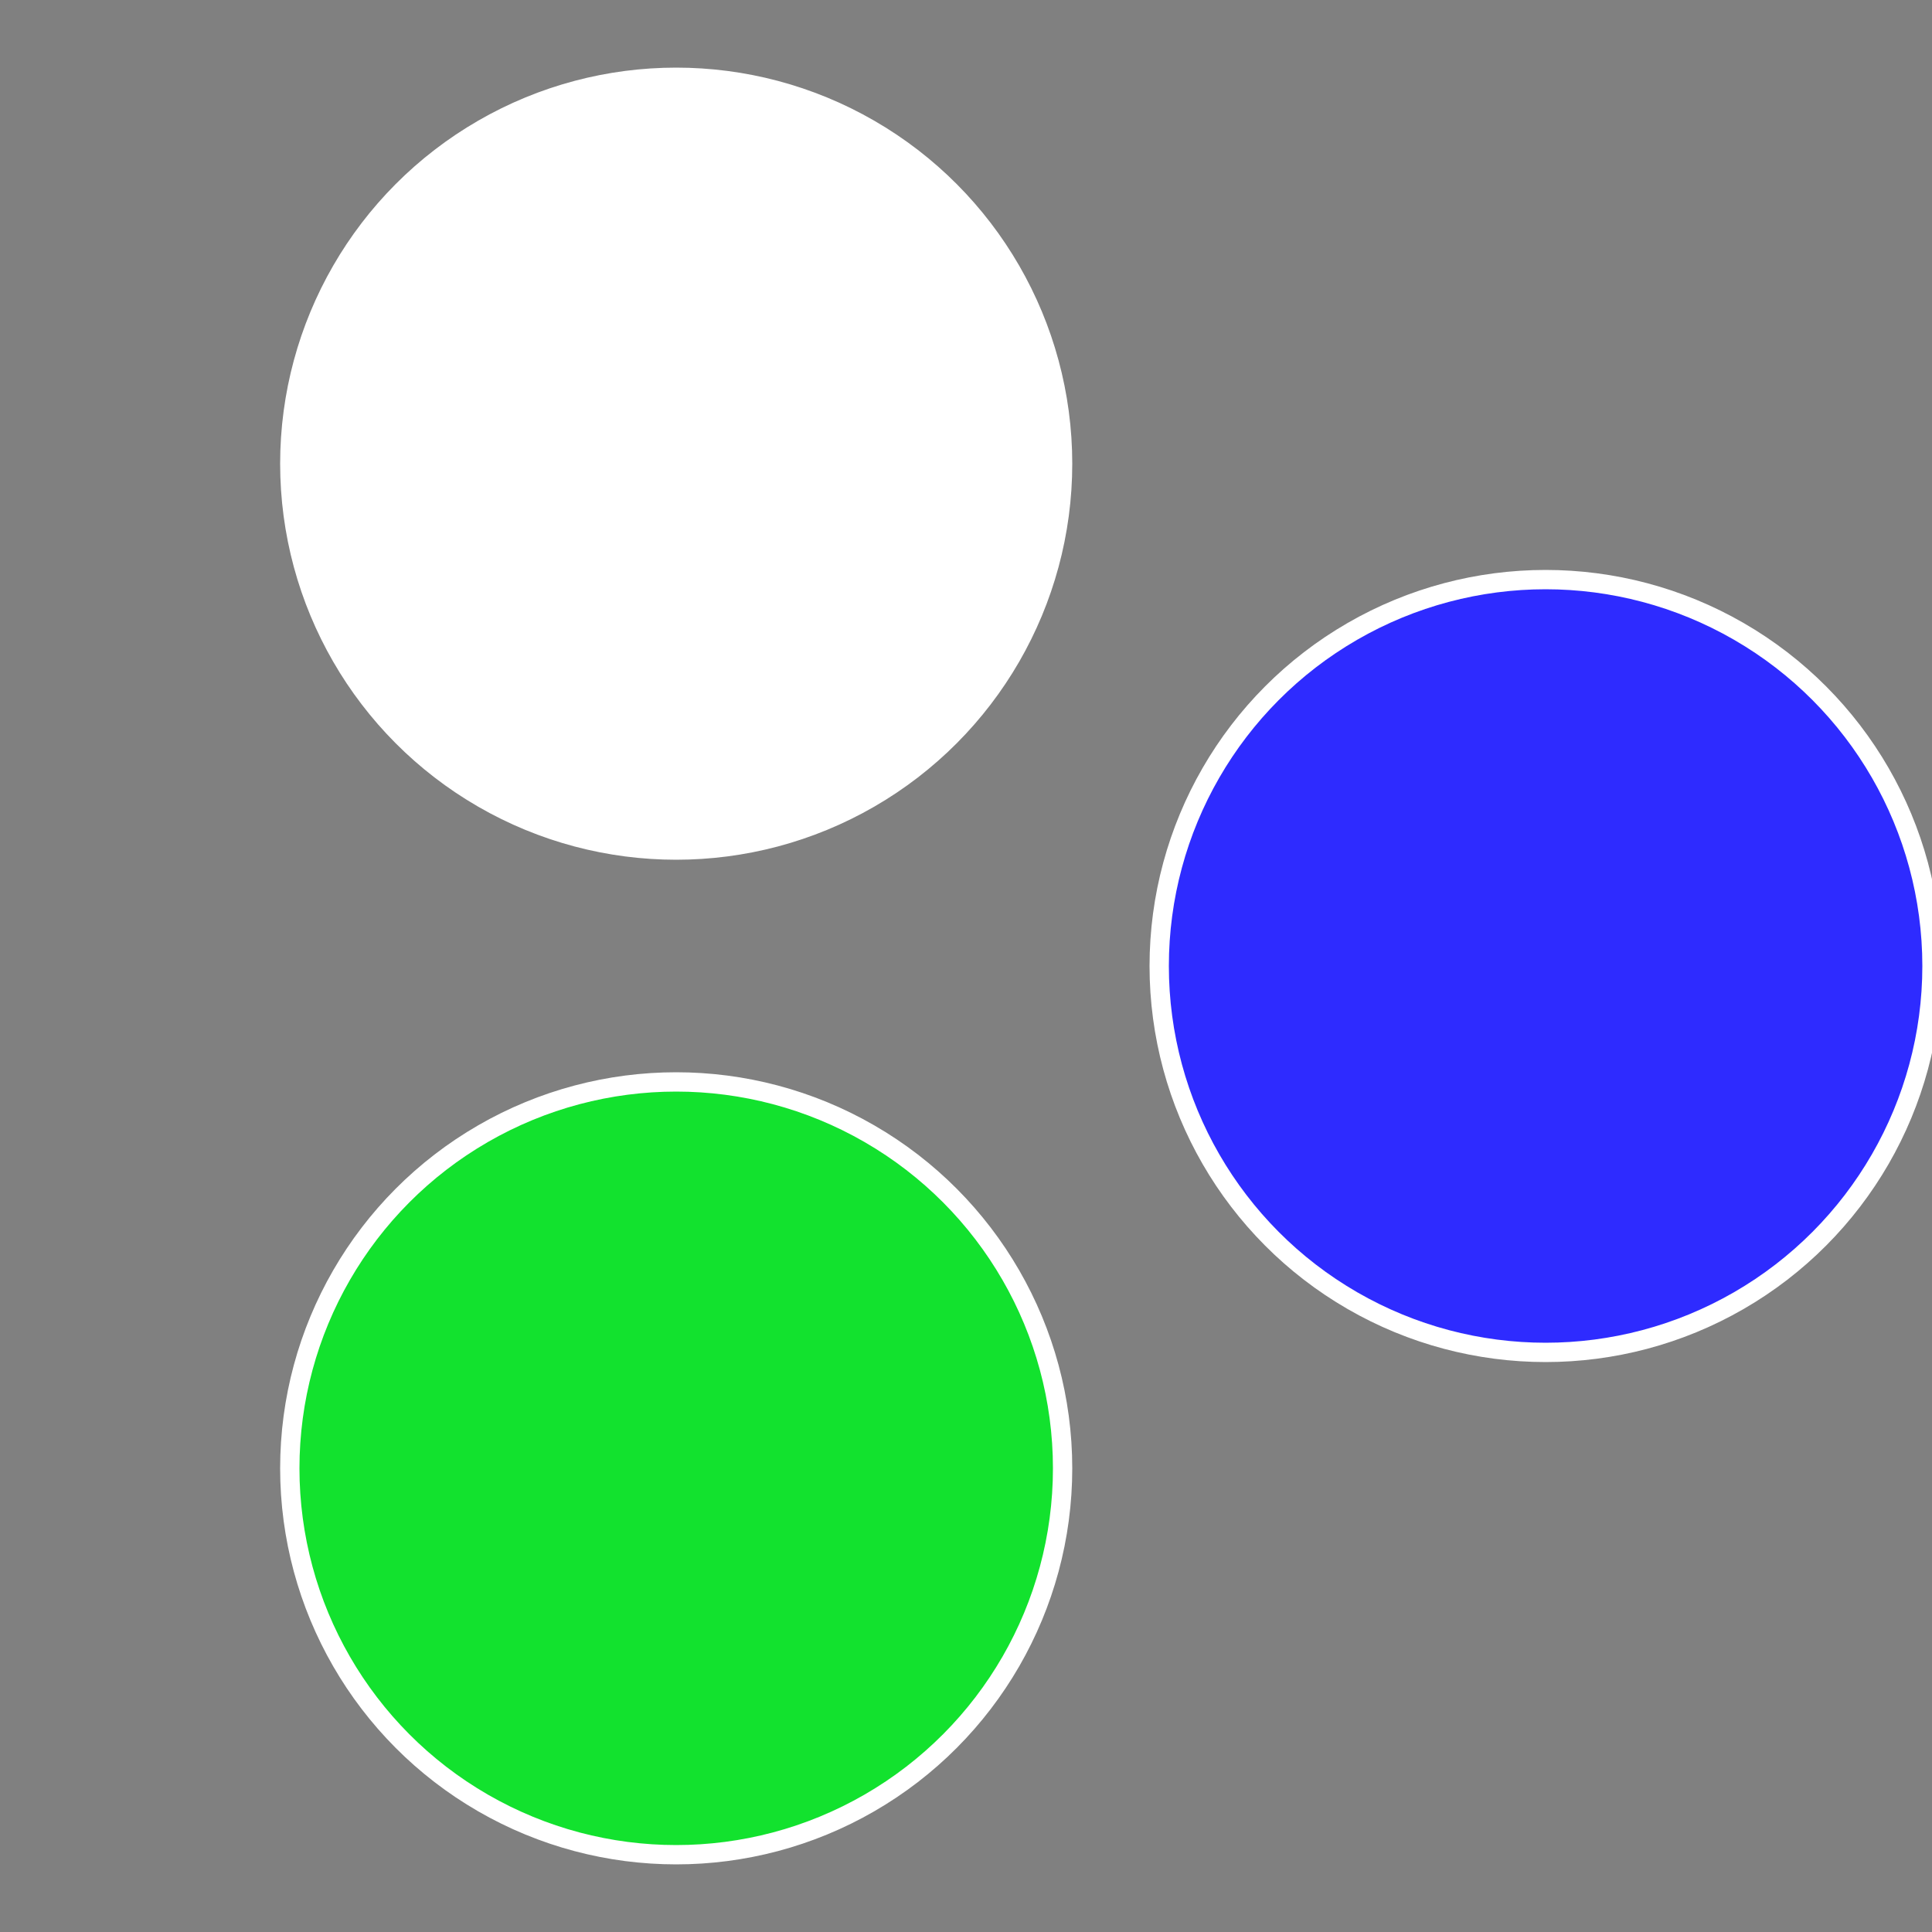
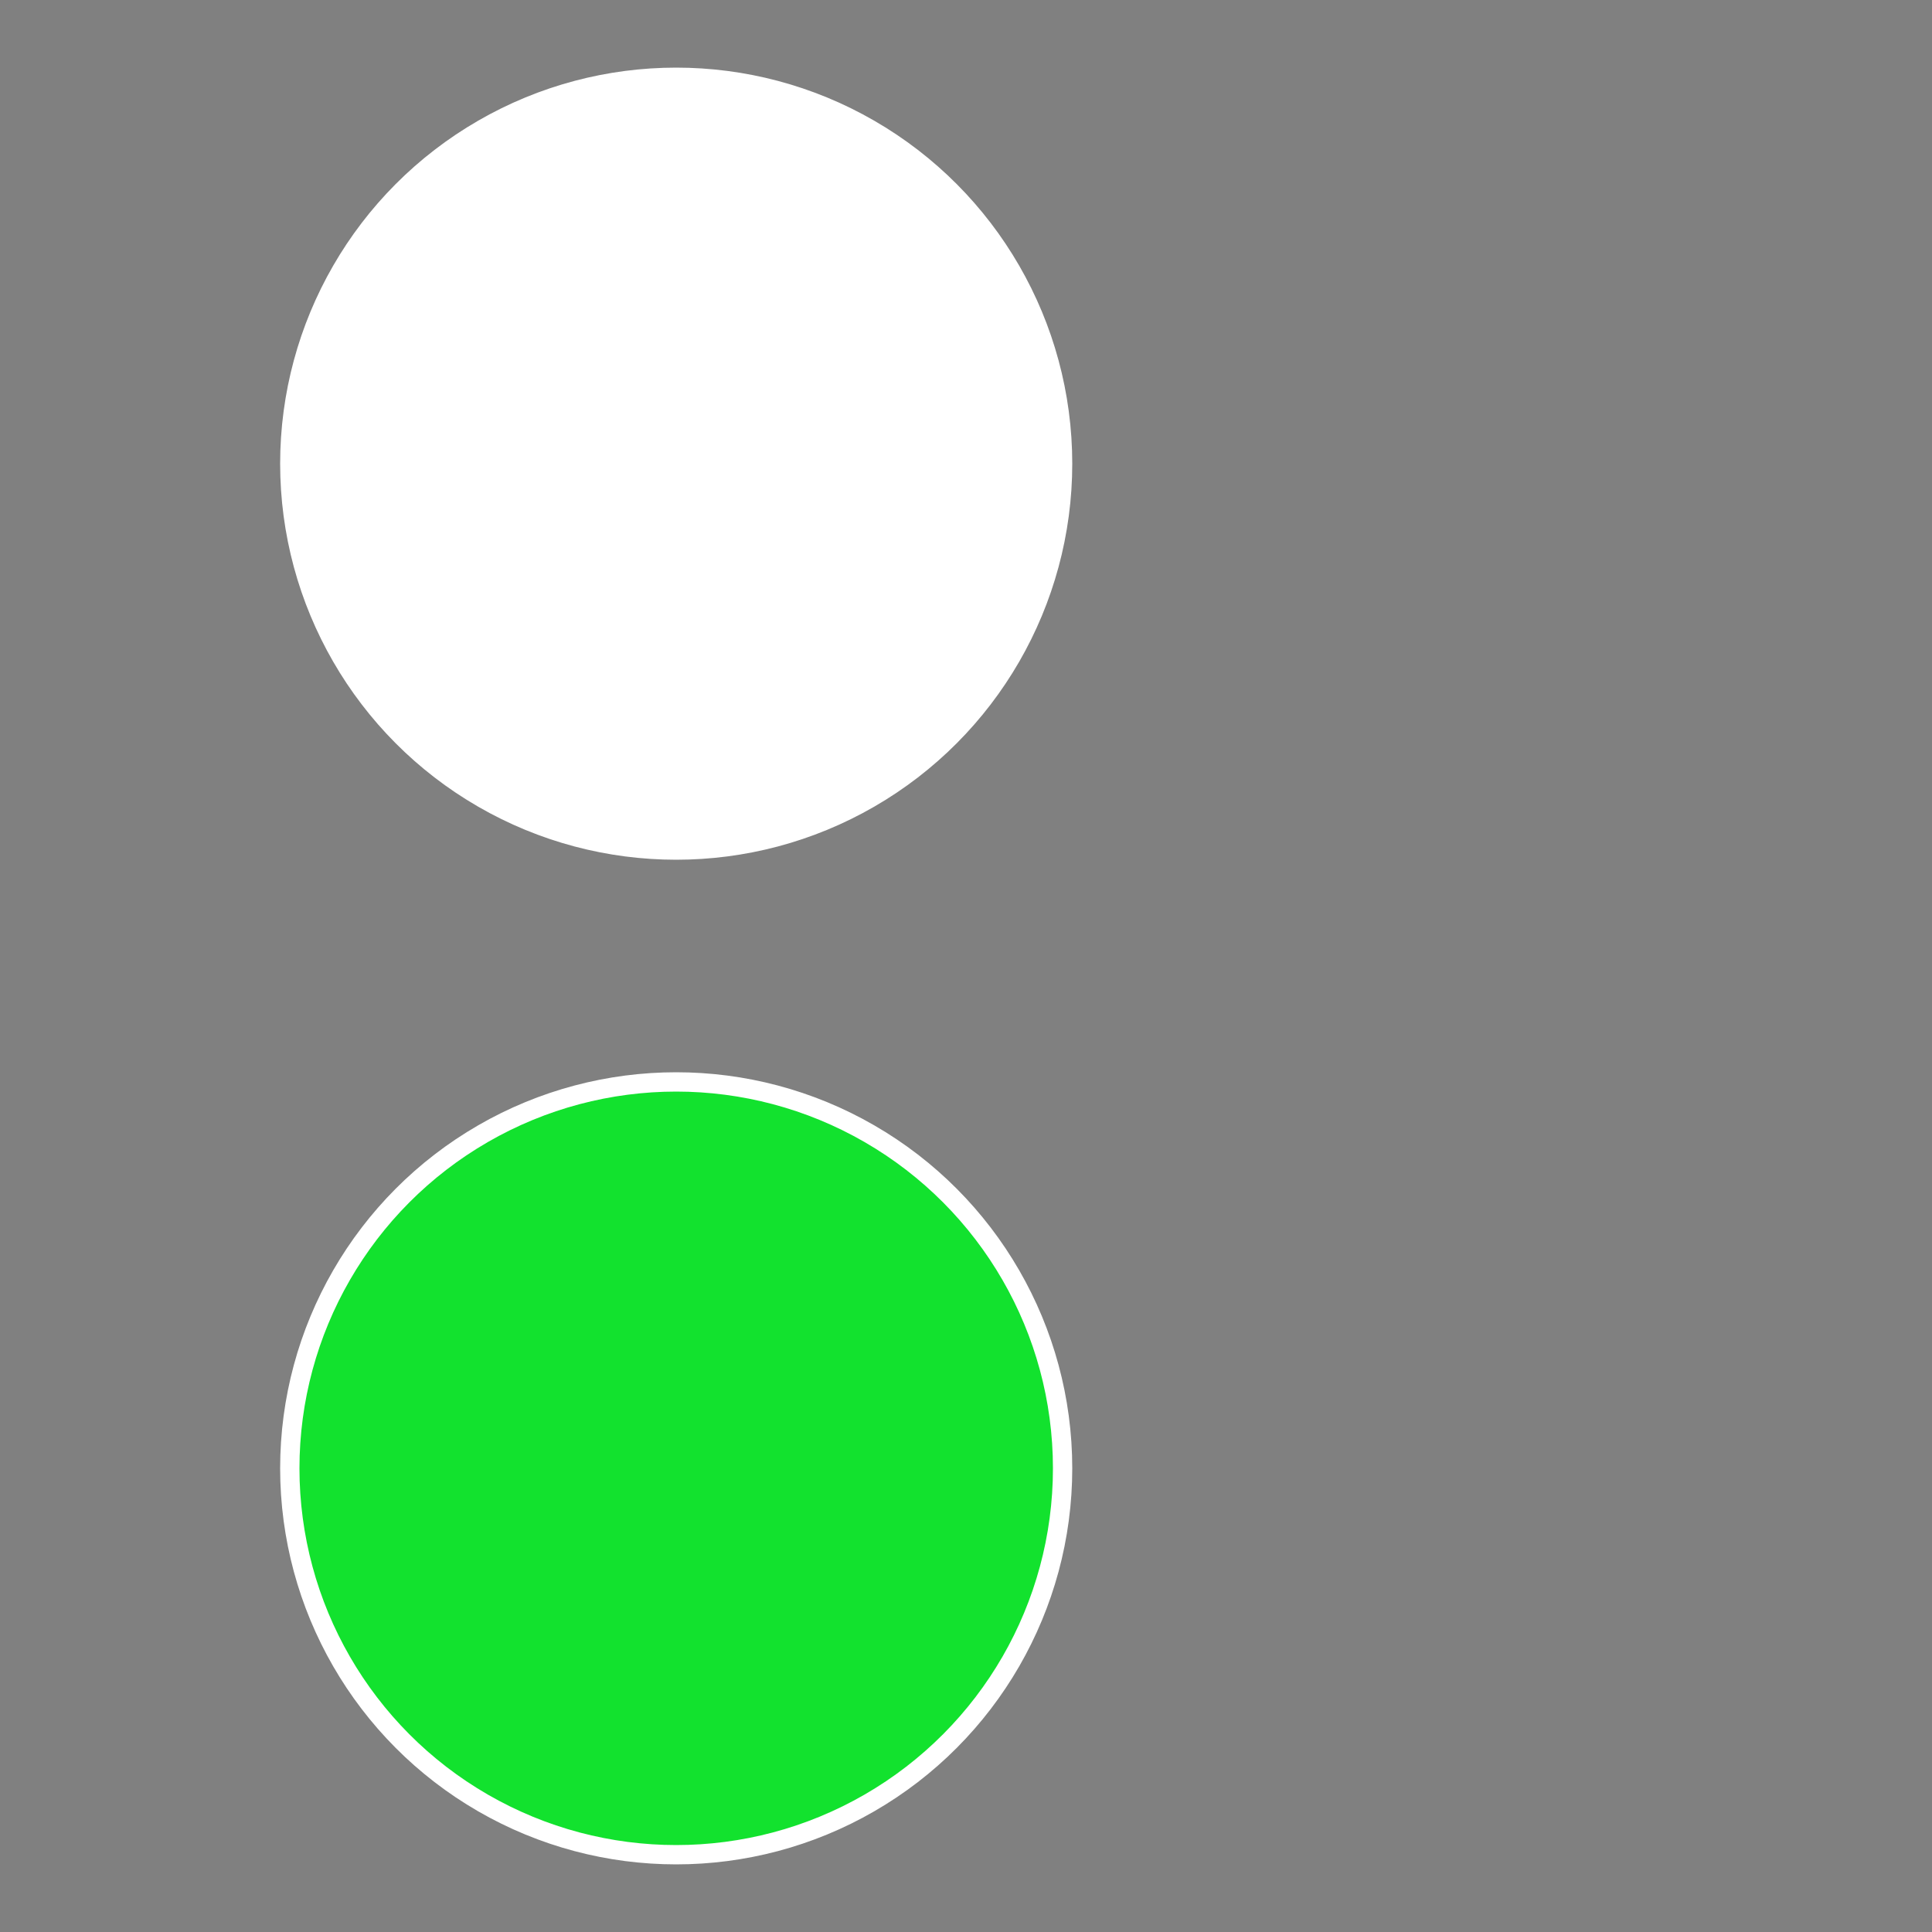
<svg xmlns="http://www.w3.org/2000/svg" width="500" height="500" viewBox="-1 -1 2 2">
  <rect x="-1" y="-1" width="2" height="2" fill="#808080" stroke="none" />
-   <circle cx="0.6" cy="0" r="0.4" fill="#2e2bffffffffffffd337118b" stroke="#fff" stroke-width="1%" />
  <circle cx="-0.3" cy="0.52" r="0.4" fill="#12e22e2bffffffffffffd337" stroke="#fff" stroke-width="1%" />
  <circle cx="-0.3" cy="-0.52" r="0.4" fill="#ffffffffffffd33712e22e2b" stroke="#fff" stroke-width="1%" />
</svg>